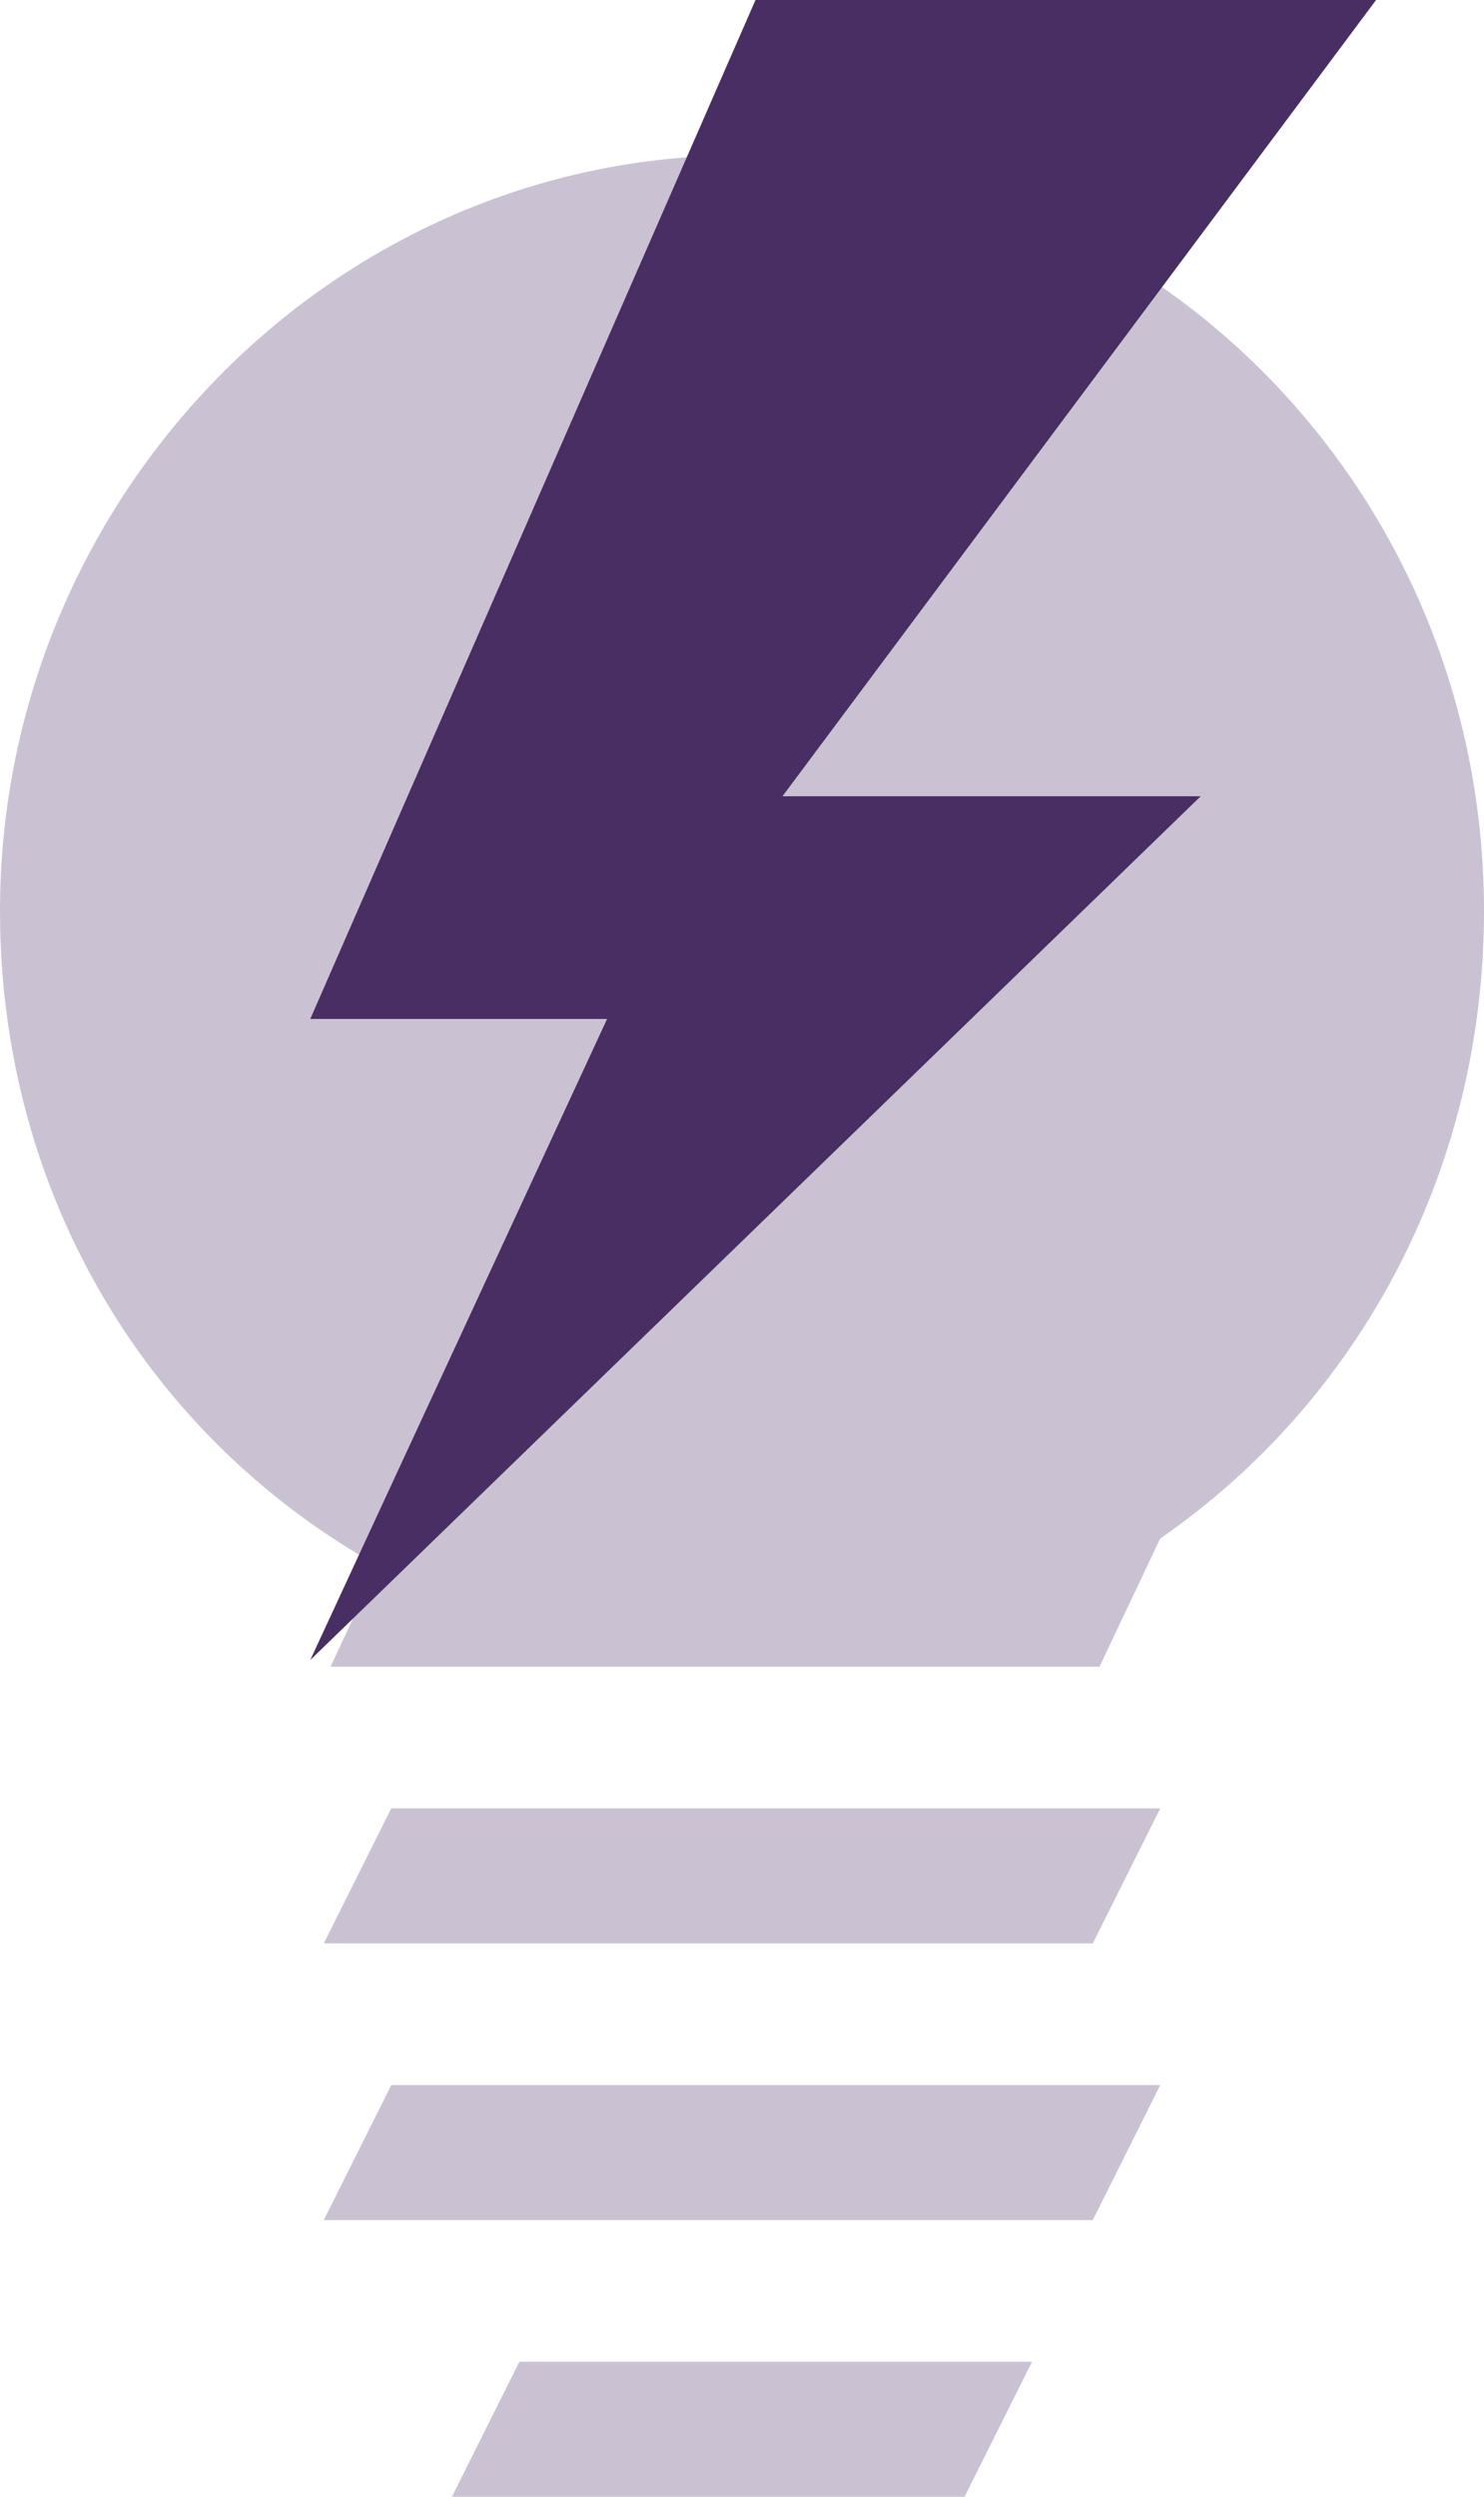
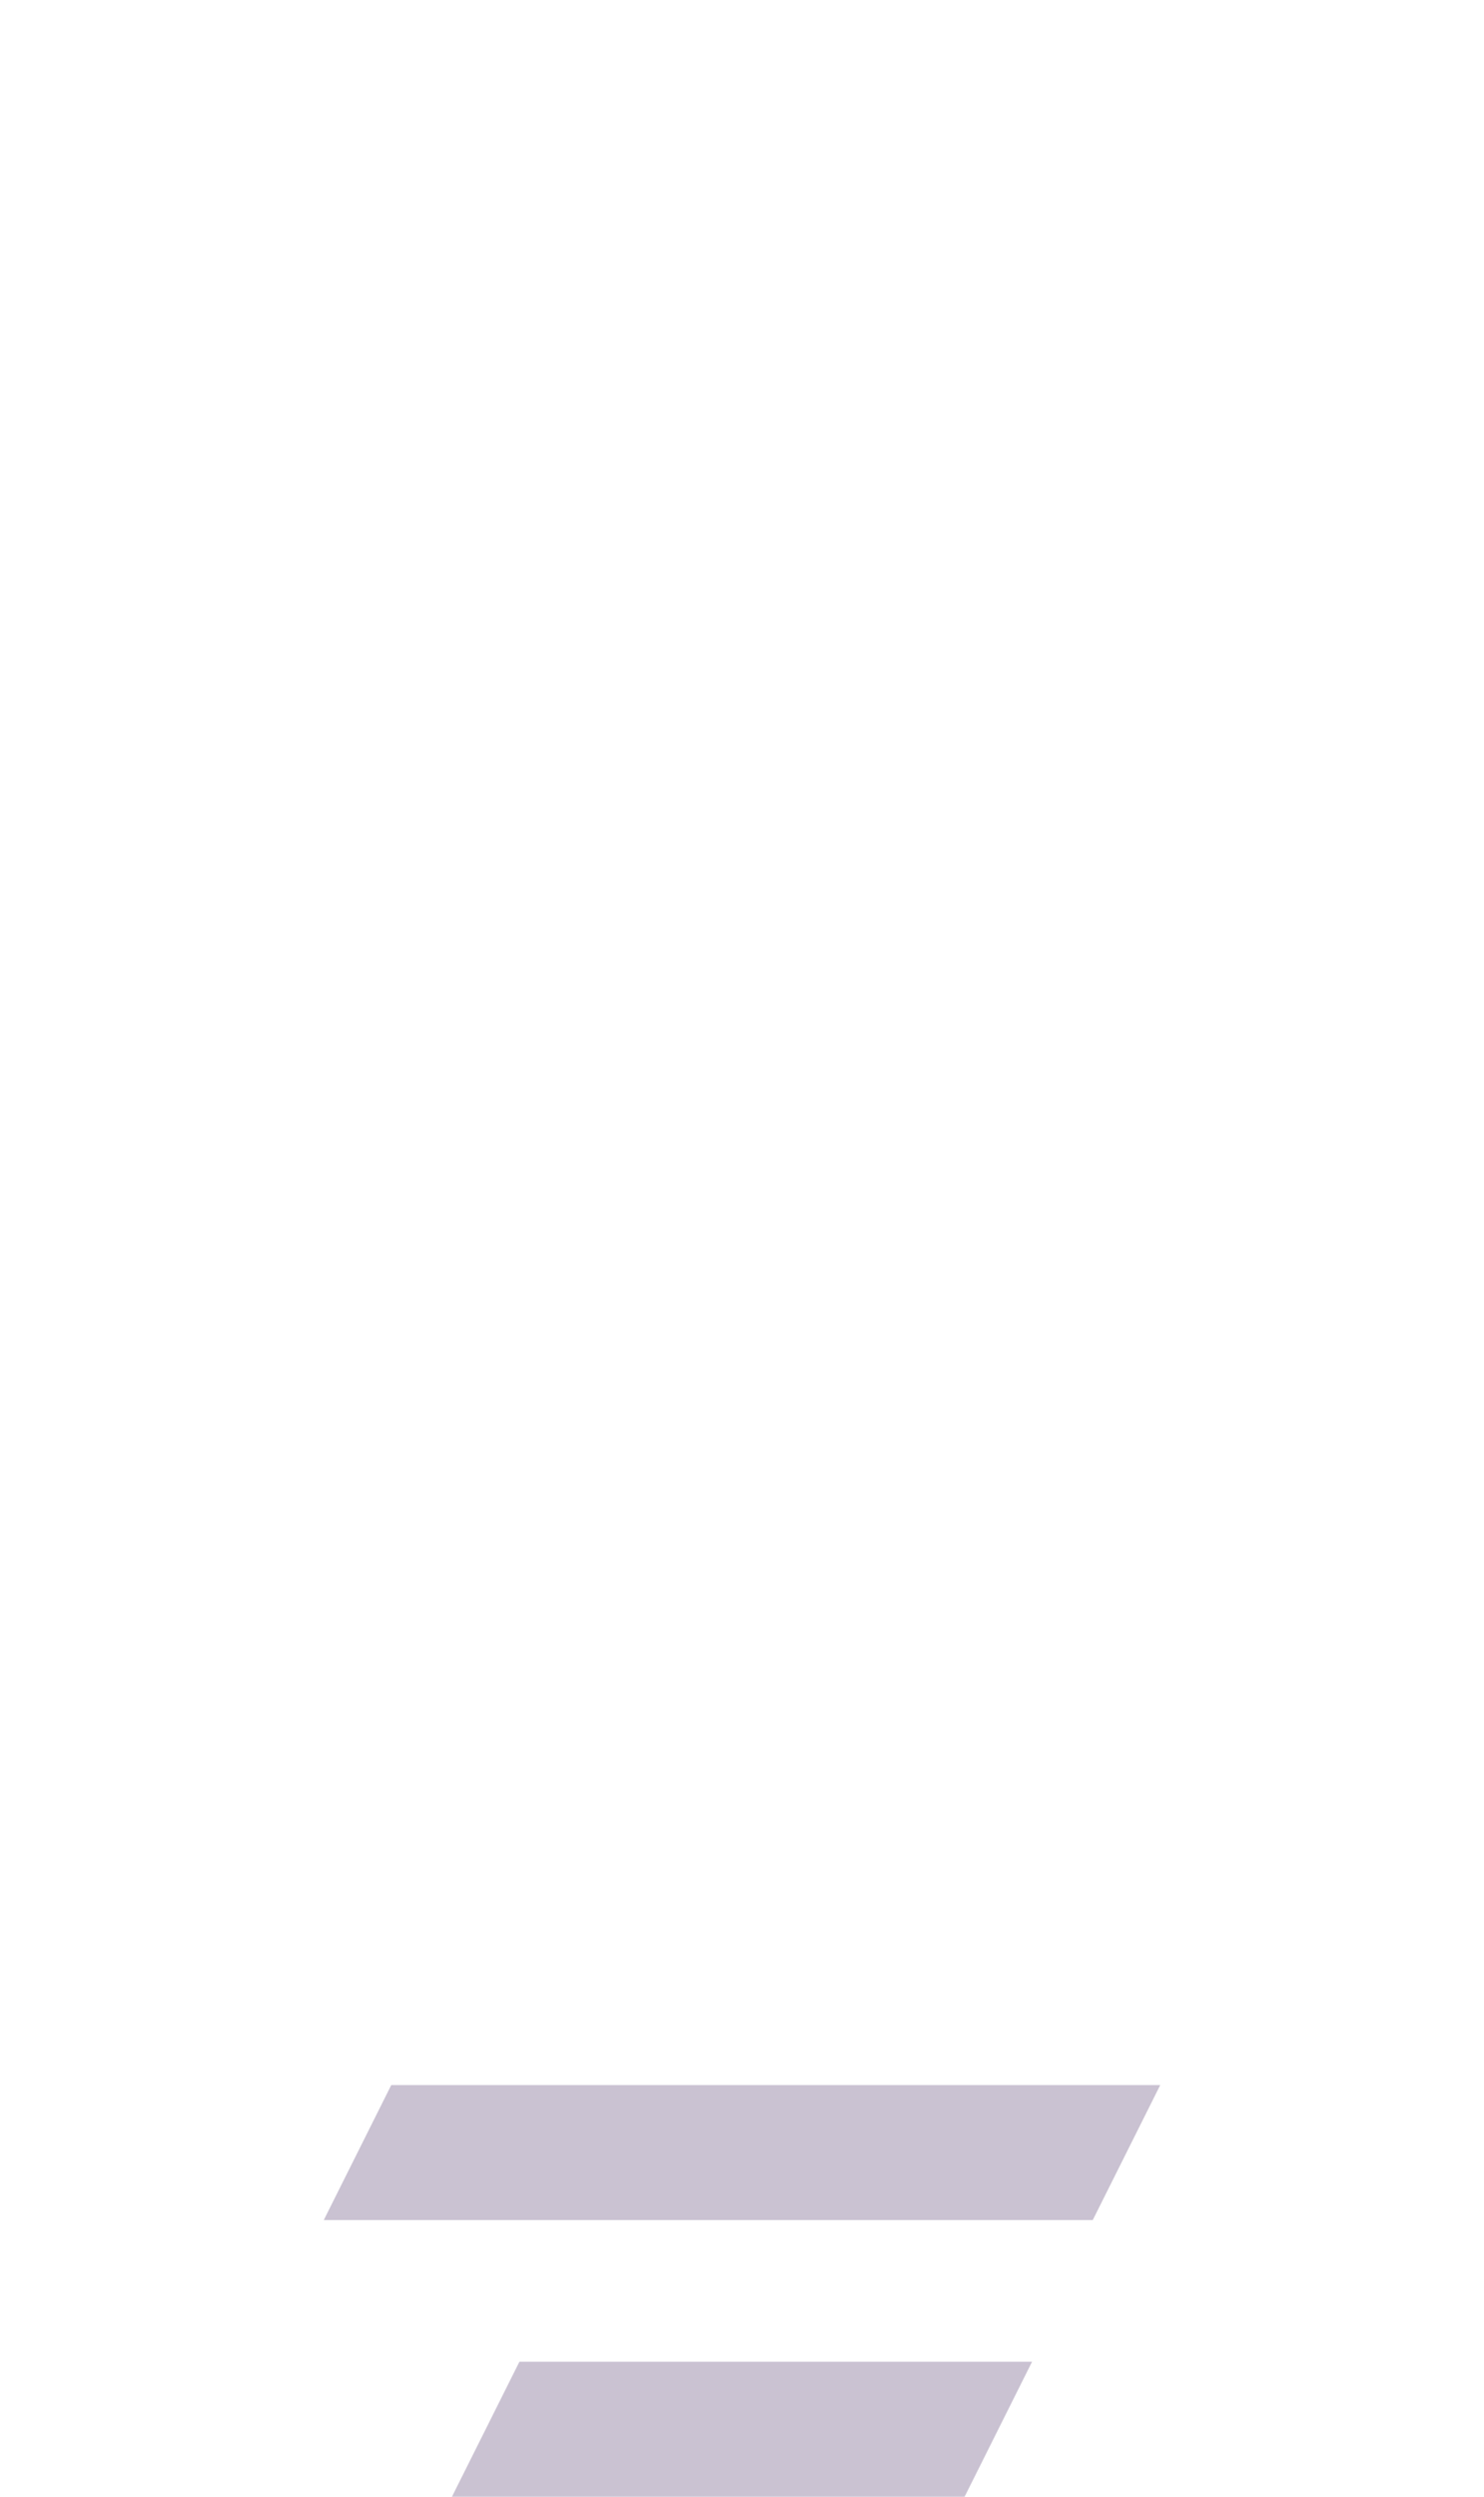
<svg xmlns="http://www.w3.org/2000/svg" version="1.1" id="Calque_1" x="0px" y="0px" viewBox="0 0 22 37" style="enable-background:new 0 0 22 37;" xml:space="preserve">
  <style type="text/css">
	.st0{fill:#CAC2D2;}
	.st1{fill:#492E64;}
</style>
  <polygon class="st0" points="16.2,32.9 4.8,32.9 5.8,30.9 17.2,30.9 " />
  <polygon class="st0" points="14.3,37 6.7,37 7.7,35 15.3,35 " />
-   <polygon class="st0" points="16.2,28.8 4.8,28.8 5.8,26.8 17.2,26.8 " />
-   <path class="st0" d="M22,13.5c0-6.2-4.9-11.2-11-11.2S0,7.4,0,13.5c0,4.2,2.2,7.8,5.6,9.7l-0.7,1.5h11.4l0.9-1.9  C20.1,20.8,22,17.4,22,13.5z" />
-   <polyline class="st1" points="11.2,0 4.6,15.1 9,15.1 4.6,24.6 17.8,11.8 11.6,11.8 20.4,0 " />
</svg>